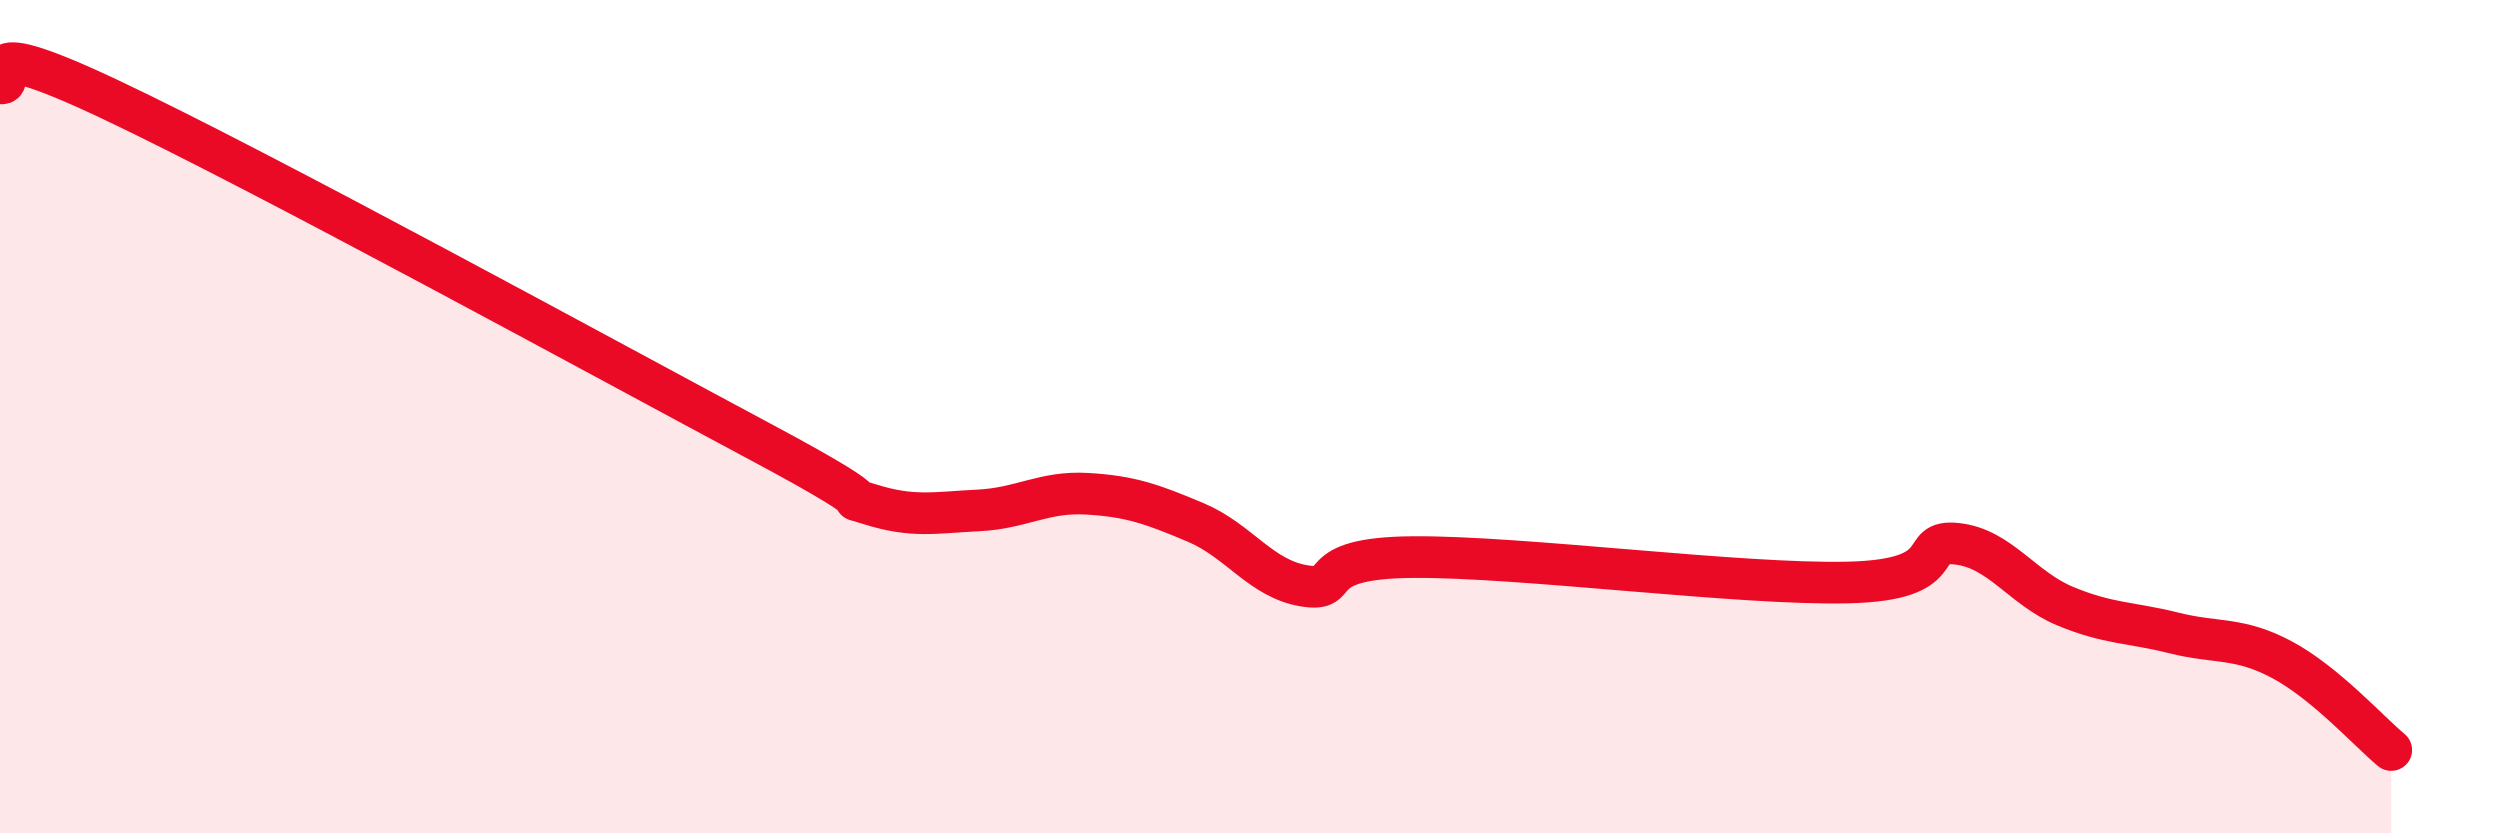
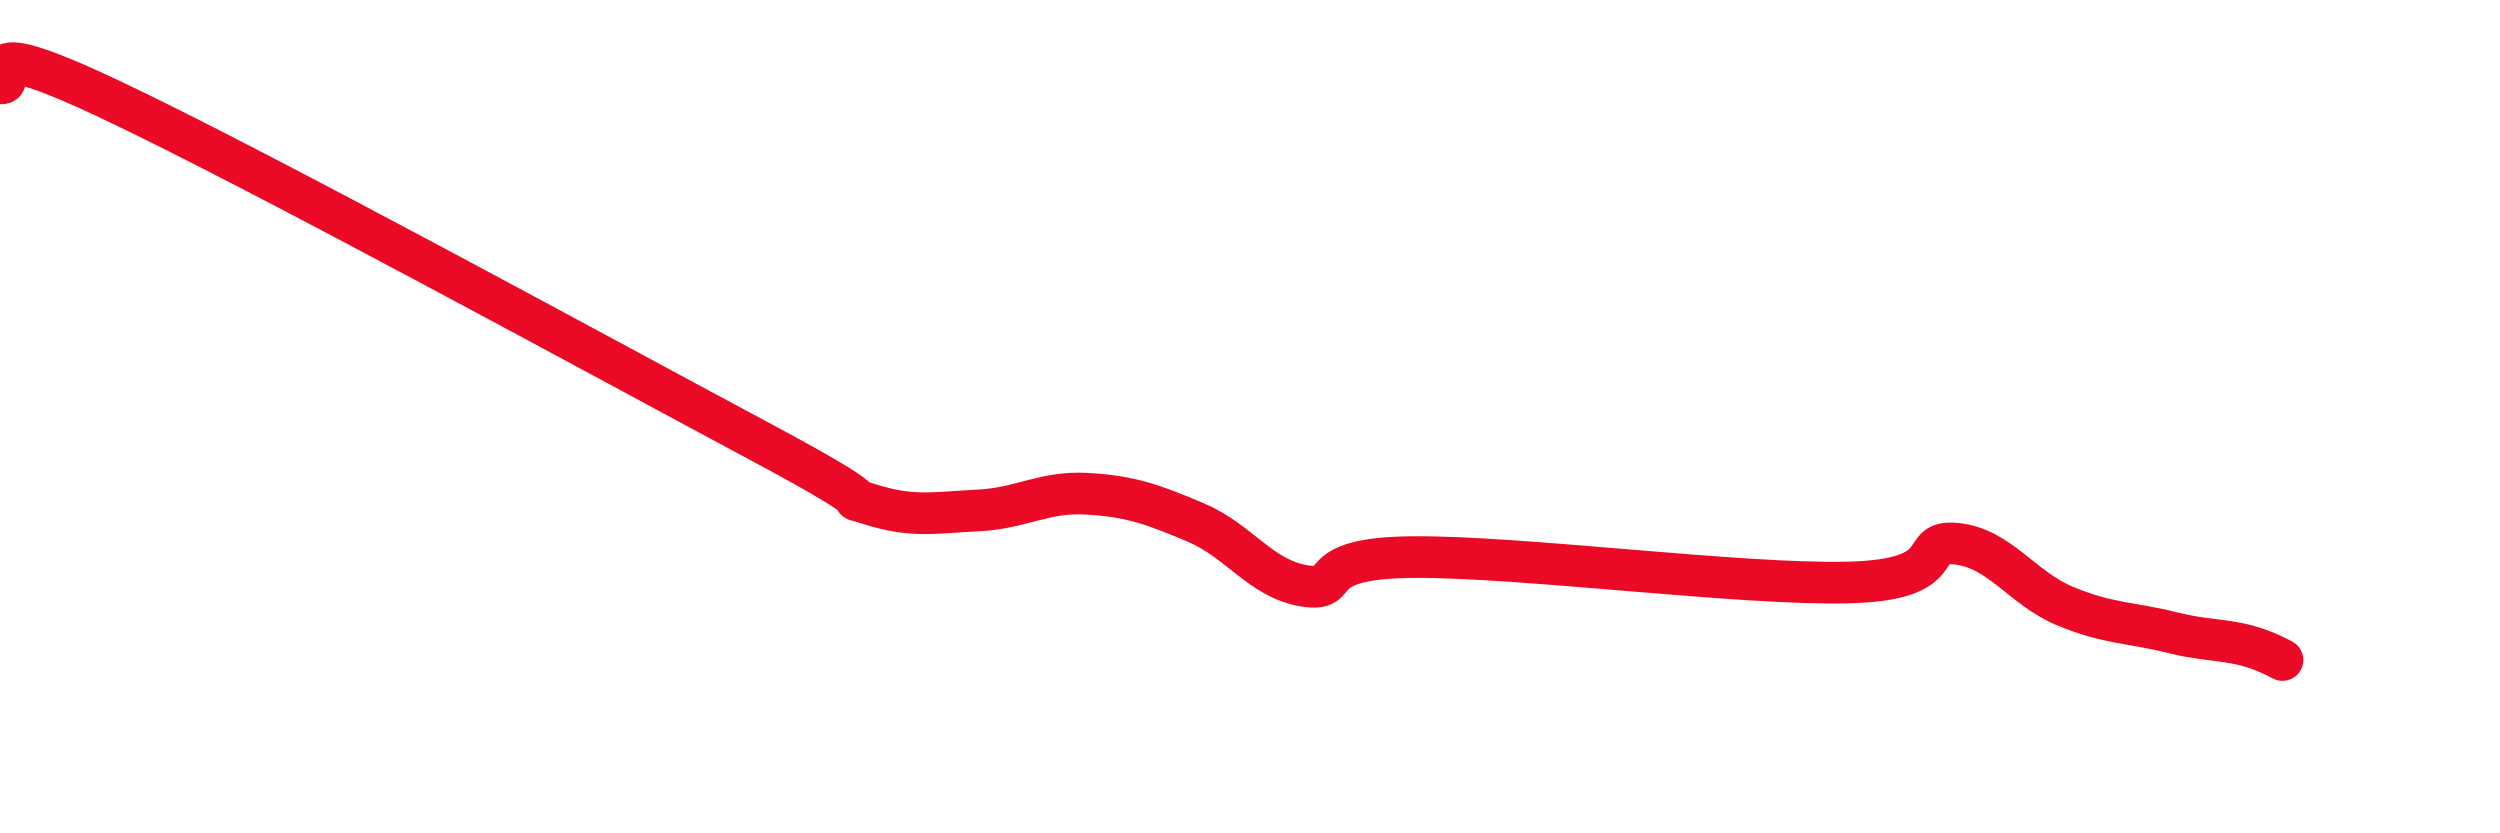
<svg xmlns="http://www.w3.org/2000/svg" width="60" height="20" viewBox="0 0 60 20">
-   <path d="M 0,2 C 0.52,2.07 -1.04,0.65 2.61,2.37 C 6.26,4.09 14.61,8.66 18.26,10.61 C 21.91,12.56 19.83,11.77 20.87,12.1 C 21.91,12.43 22.44,12.3 23.48,12.25 C 24.52,12.2 25.05,11.79 26.09,11.85 C 27.13,11.91 27.66,12.1 28.7,12.54 C 29.74,12.98 30.26,13.89 31.3,14.06 C 32.34,14.23 31.3,13.39 33.91,13.37 C 36.52,13.35 41.74,14.04 44.35,13.98 C 46.96,13.92 45.92,12.94 46.96,13.05 C 48,13.16 48.53,14.12 49.57,14.55 C 50.61,14.98 51.13,14.93 52.17,15.19 C 53.21,15.45 53.74,15.28 54.78,15.84 C 55.82,16.4 56.87,17.57 57.39,18L57.39 20L0 20Z" fill="#EB0A25" opacity="0.1" stroke-linecap="round" stroke-linejoin="round" />
-   <path d="M 0,2 C 0.52,2.07 -1.04,0.65 2.61,2.37 C 6.26,4.09 14.61,8.66 18.26,10.61 C 21.91,12.56 19.83,11.77 20.87,12.1 C 21.91,12.43 22.44,12.3 23.48,12.25 C 24.52,12.2 25.05,11.79 26.09,11.85 C 27.13,11.91 27.66,12.1 28.7,12.54 C 29.74,12.98 30.26,13.89 31.3,14.06 C 32.34,14.23 31.3,13.39 33.91,13.37 C 36.52,13.35 41.74,14.04 44.35,13.98 C 46.96,13.92 45.92,12.94 46.96,13.05 C 48,13.16 48.53,14.12 49.57,14.55 C 50.61,14.98 51.13,14.93 52.17,15.19 C 53.21,15.45 53.74,15.28 54.78,15.84 C 55.82,16.4 56.87,17.57 57.39,18" stroke="#EB0A25" stroke-width="1" fill="none" stroke-linecap="round" stroke-linejoin="round" />
+   <path d="M 0,2 C 0.52,2.07 -1.04,0.65 2.61,2.37 C 6.26,4.09 14.61,8.66 18.26,10.61 C 21.91,12.56 19.83,11.77 20.87,12.1 C 21.91,12.43 22.44,12.3 23.48,12.25 C 24.52,12.2 25.05,11.79 26.09,11.85 C 27.13,11.91 27.66,12.1 28.7,12.54 C 29.74,12.98 30.26,13.89 31.3,14.06 C 32.34,14.23 31.3,13.39 33.91,13.37 C 36.52,13.35 41.74,14.04 44.35,13.98 C 46.96,13.92 45.92,12.94 46.96,13.05 C 48,13.16 48.53,14.12 49.57,14.55 C 50.61,14.98 51.13,14.93 52.17,15.19 C 53.21,15.45 53.74,15.28 54.78,15.84 " stroke="#EB0A25" stroke-width="1" fill="none" stroke-linecap="round" stroke-linejoin="round" />
</svg>